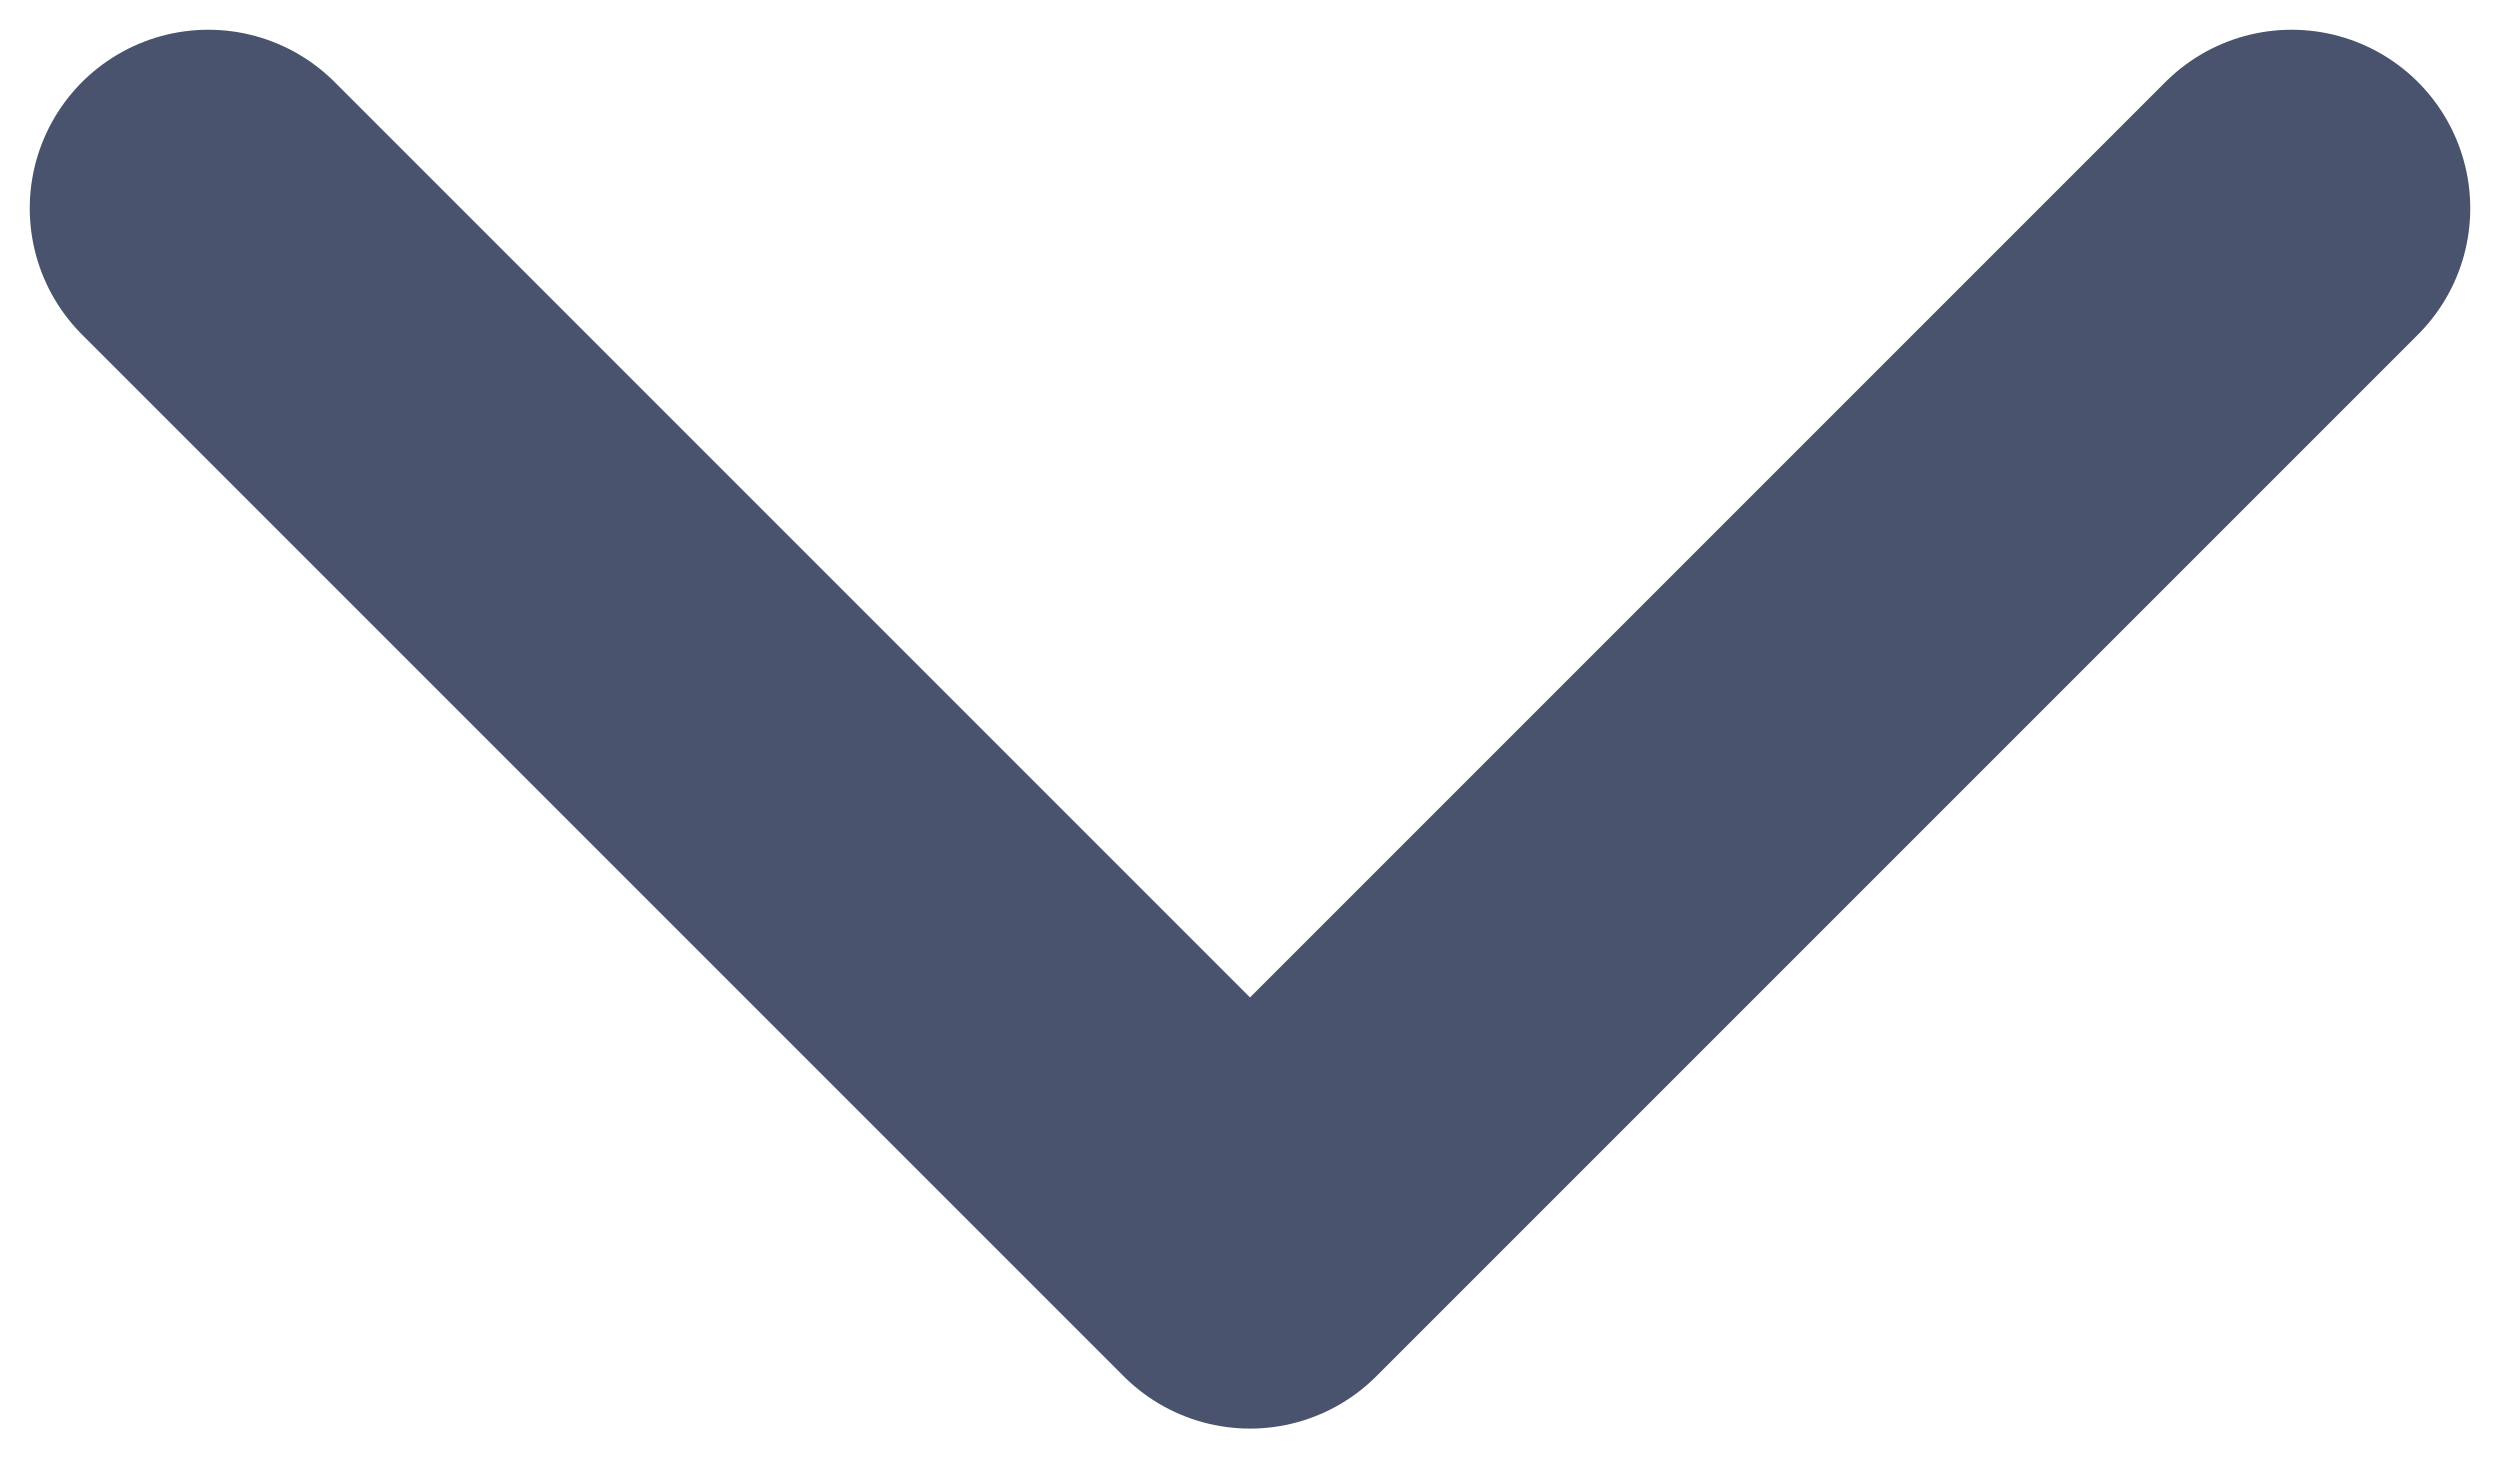
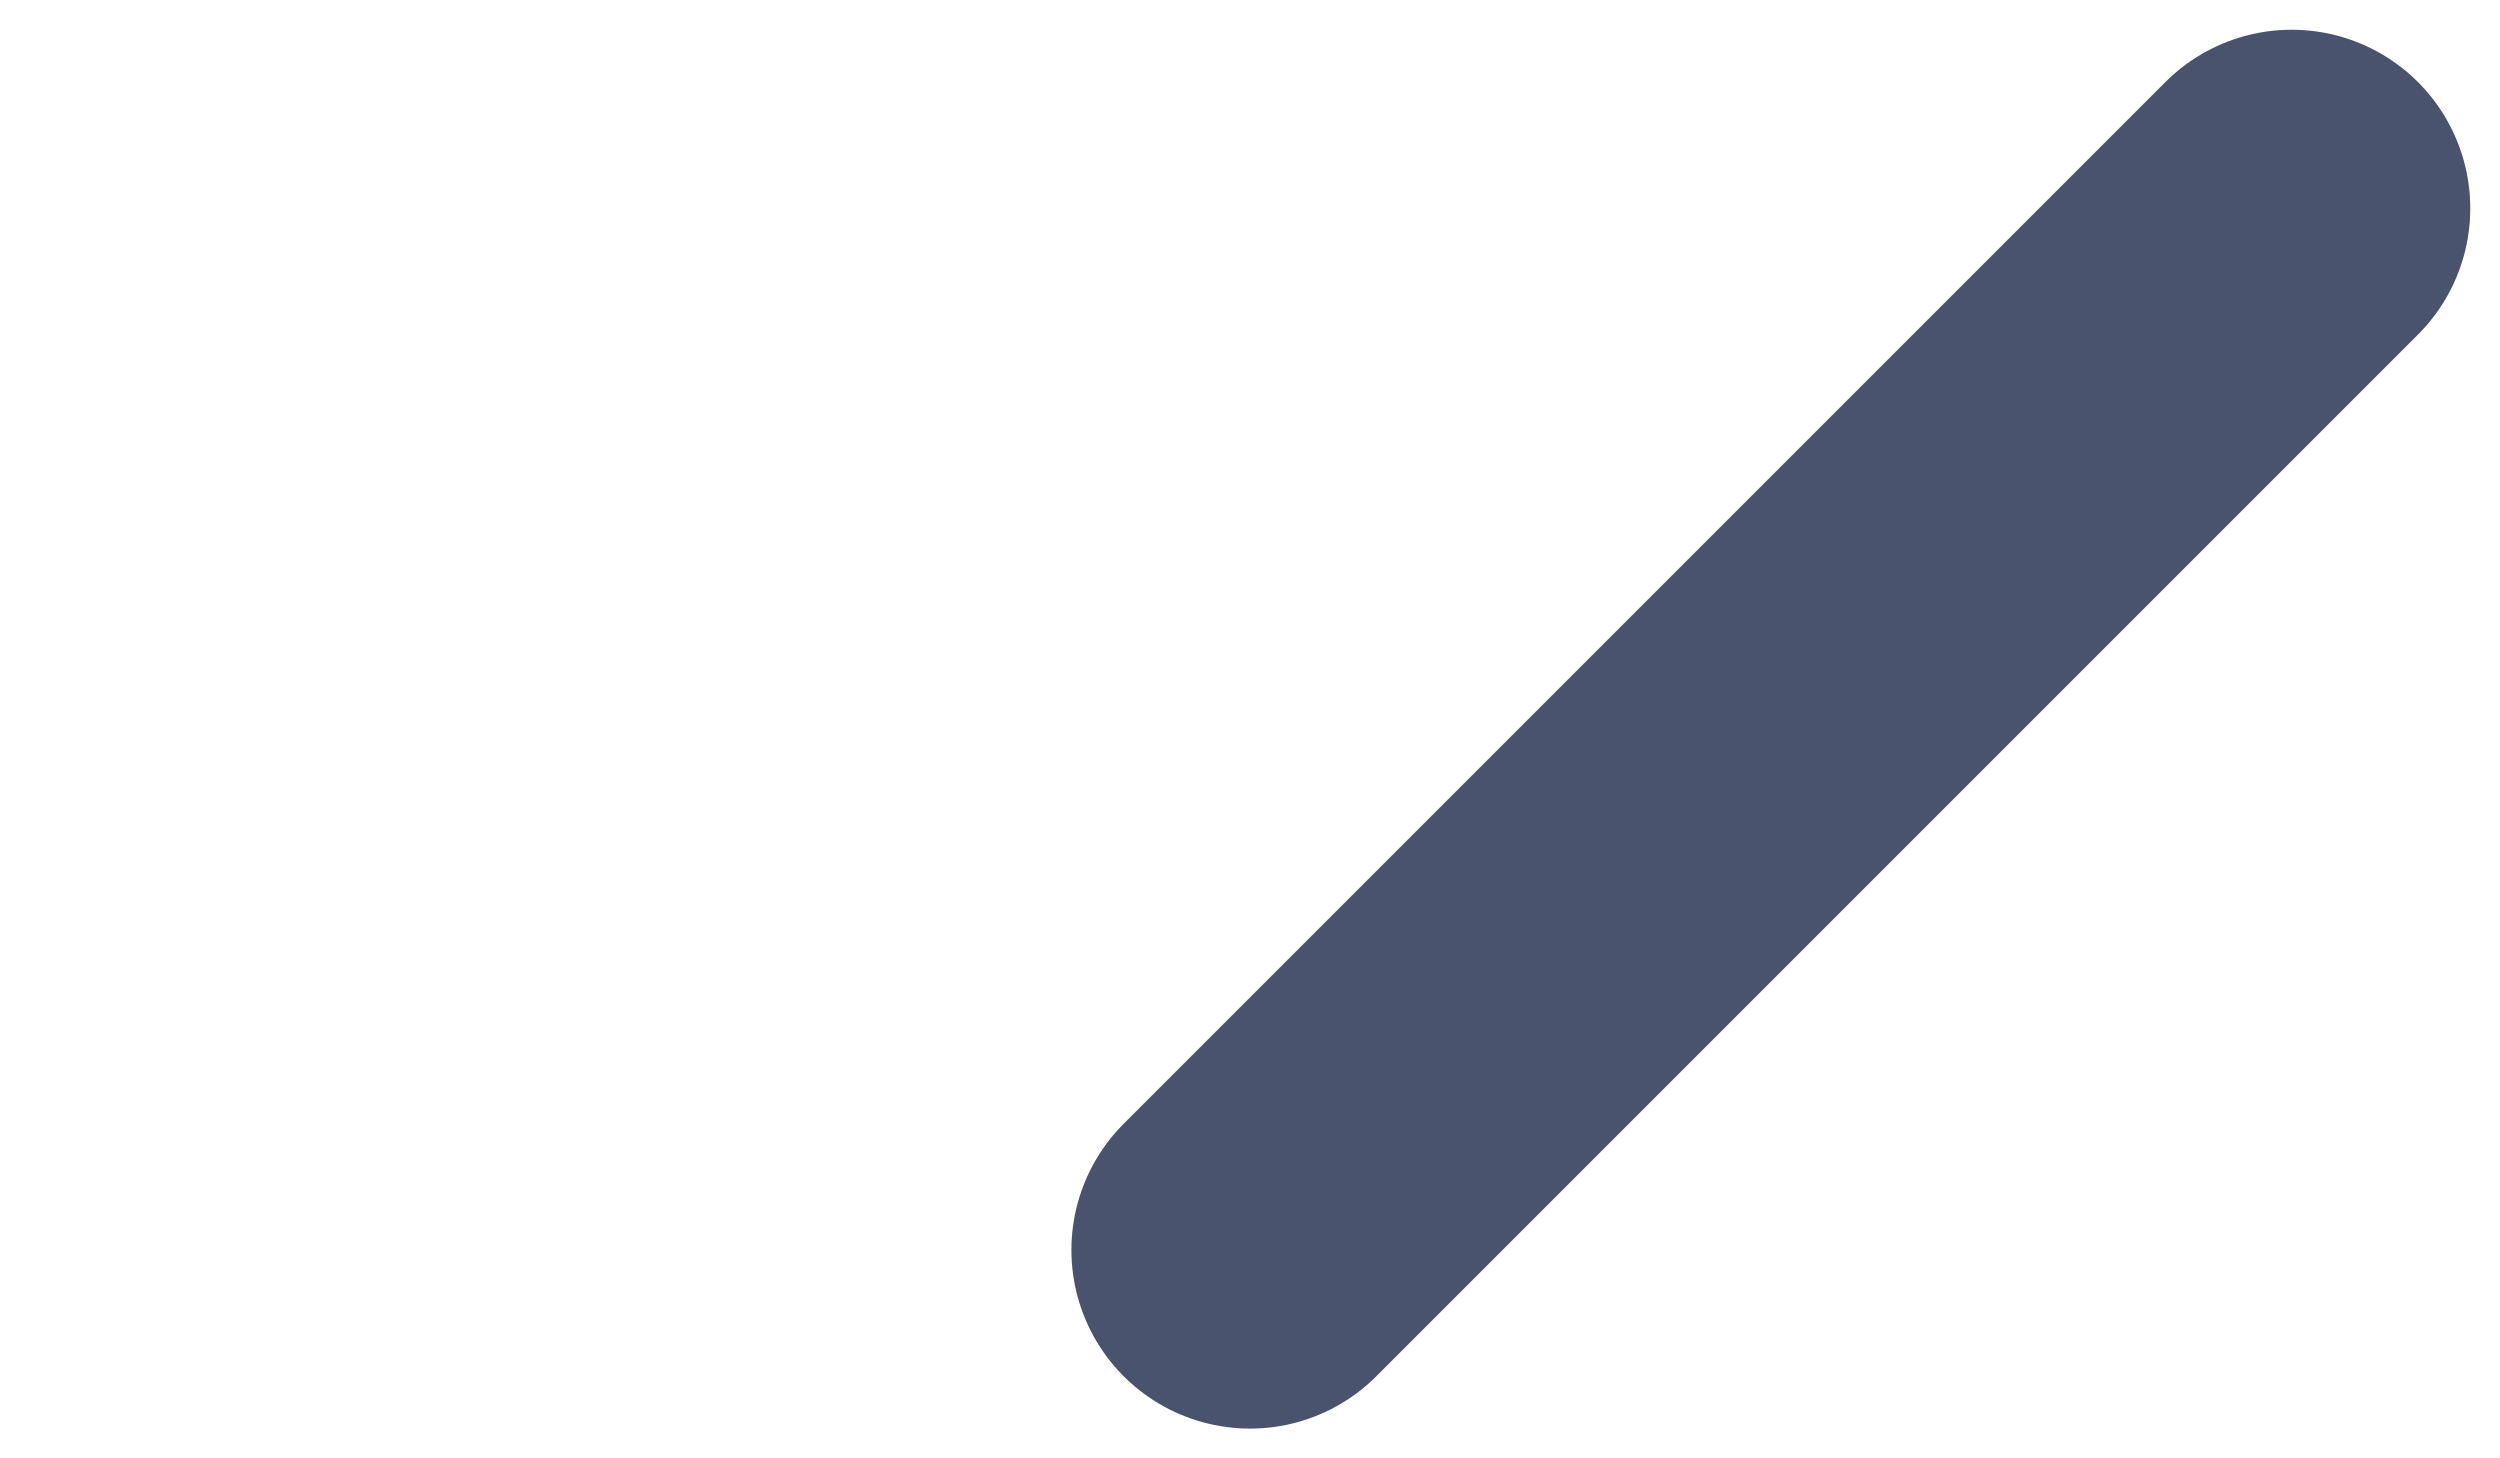
<svg xmlns="http://www.w3.org/2000/svg" width="24" height="14" viewBox="0 0 24 14" fill="none">
-   <path d="M22 2L12 12L2 2" stroke="#49536E" stroke-width="3.429" stroke-linecap="round" stroke-linejoin="round" />
+   <path d="M22 2L12 12" stroke="#49536E" stroke-width="3.429" stroke-linecap="round" stroke-linejoin="round" />
</svg>